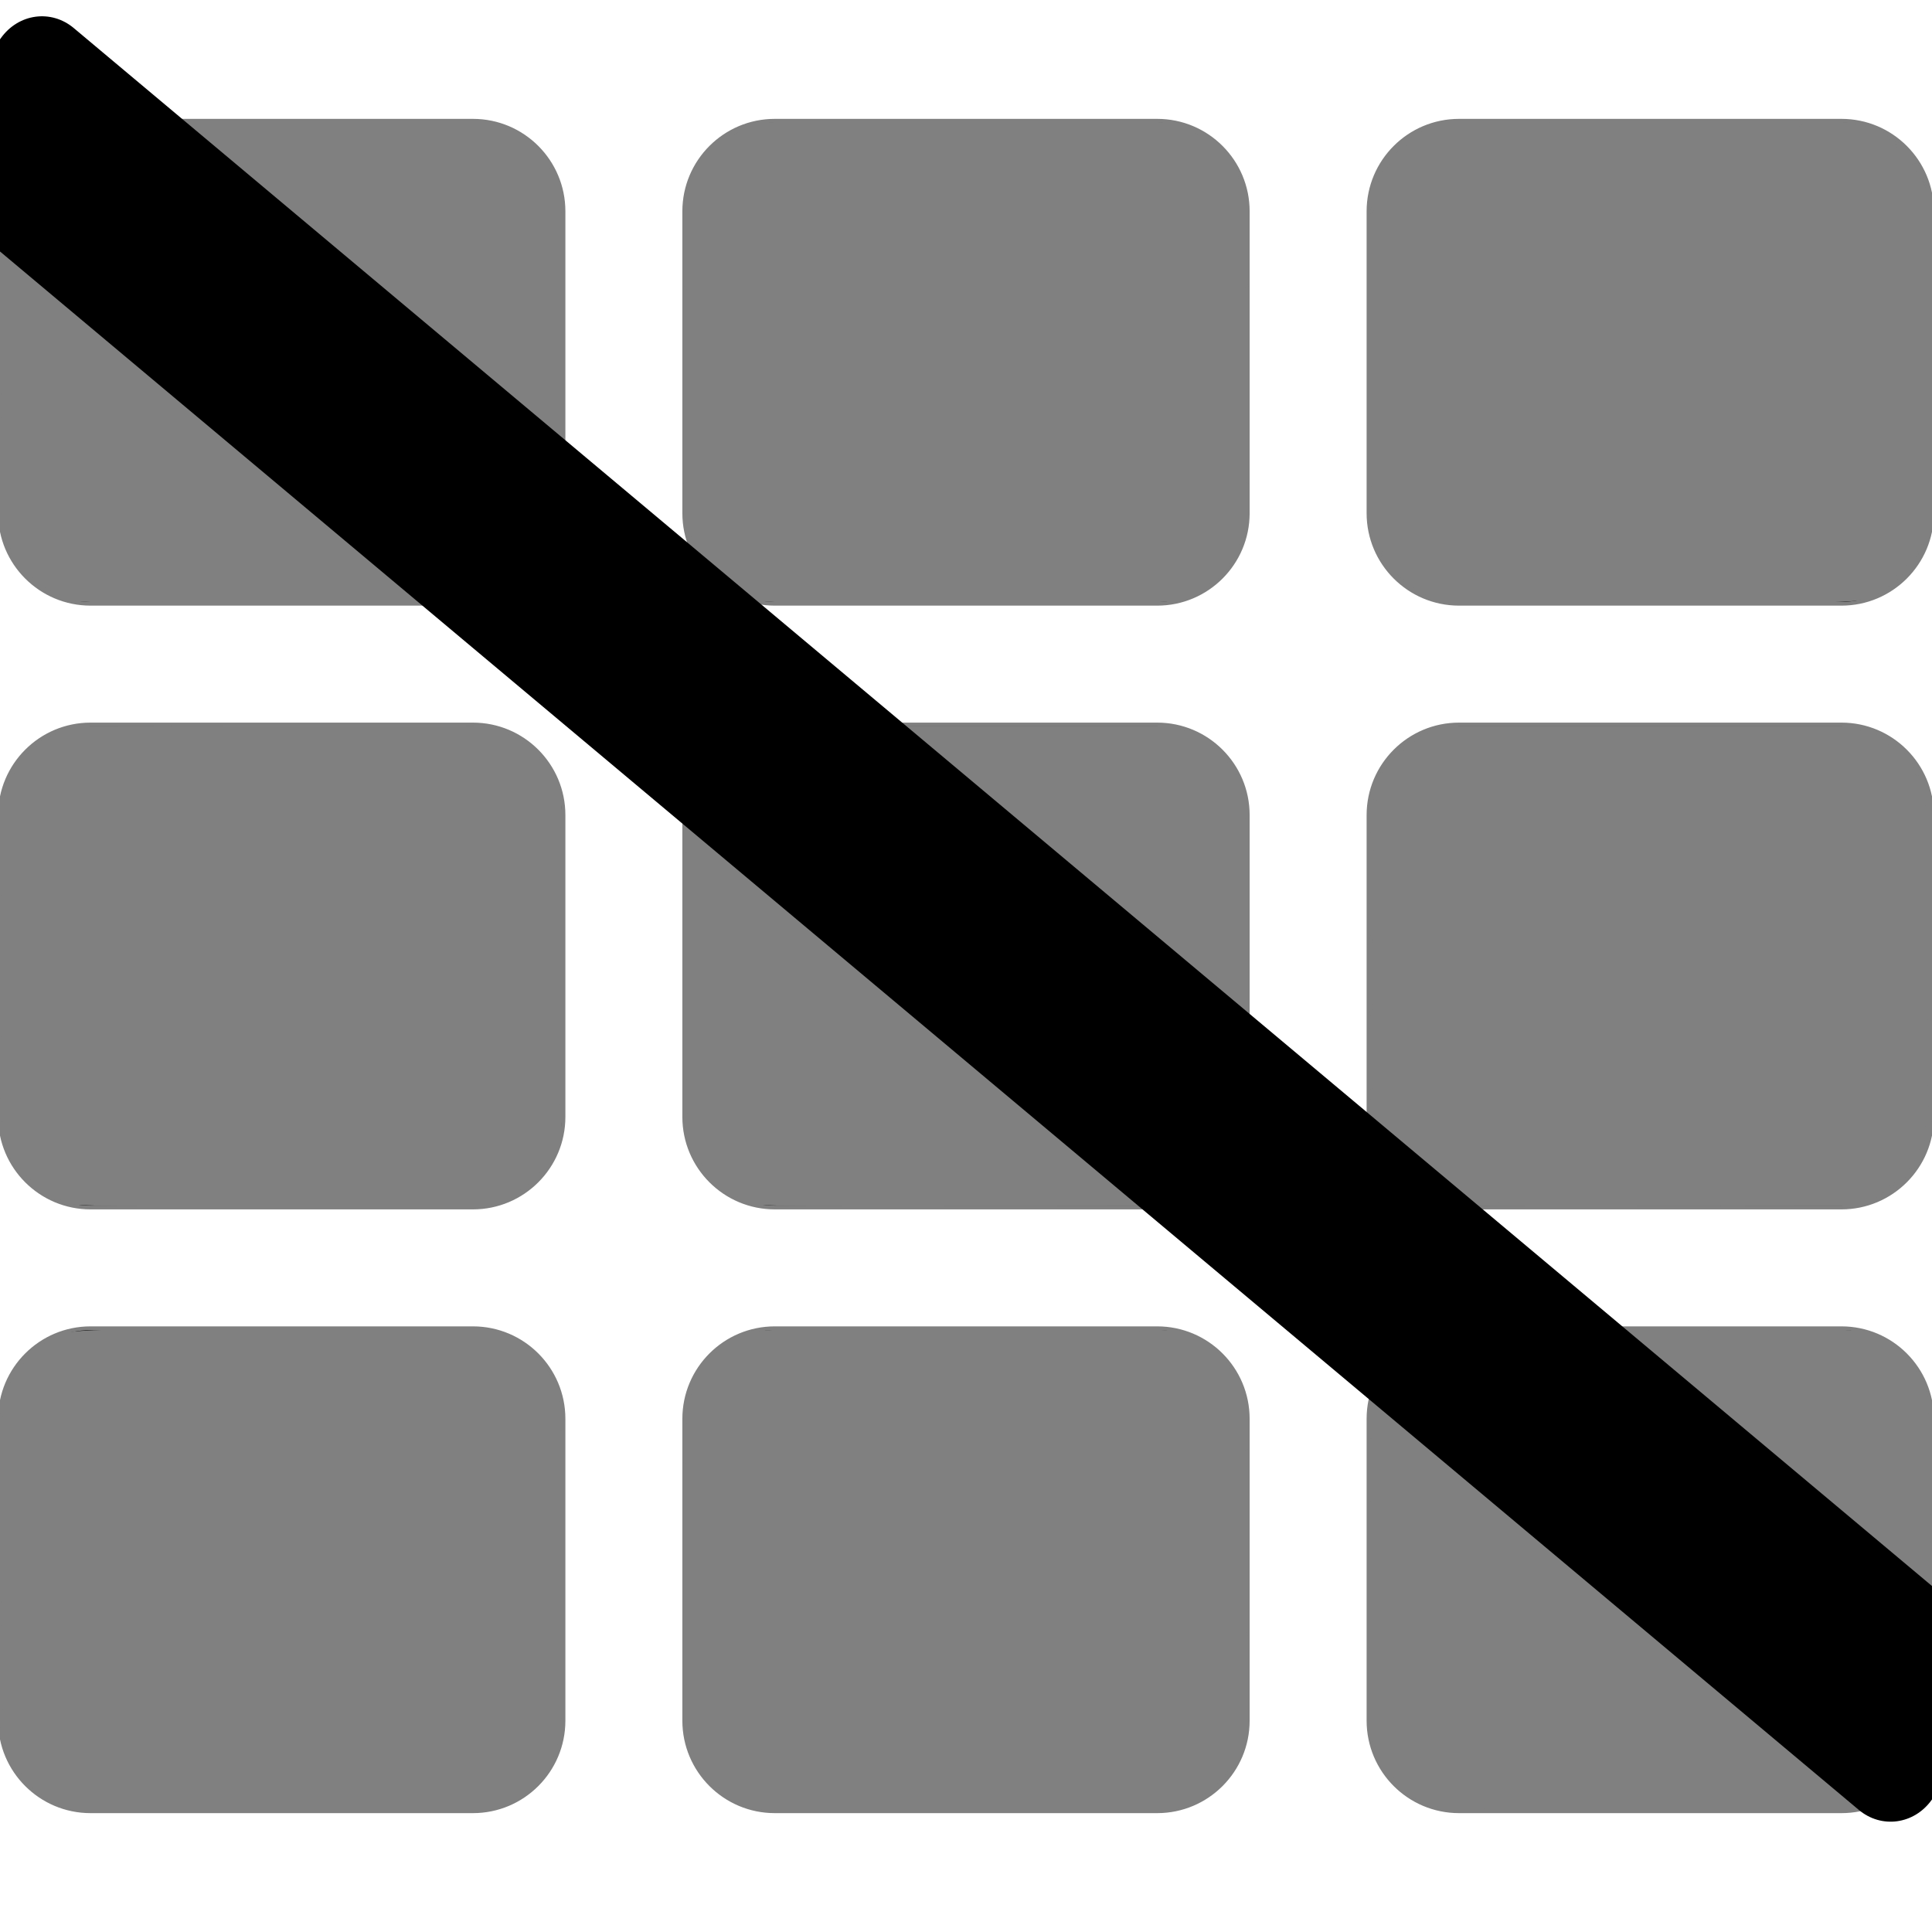
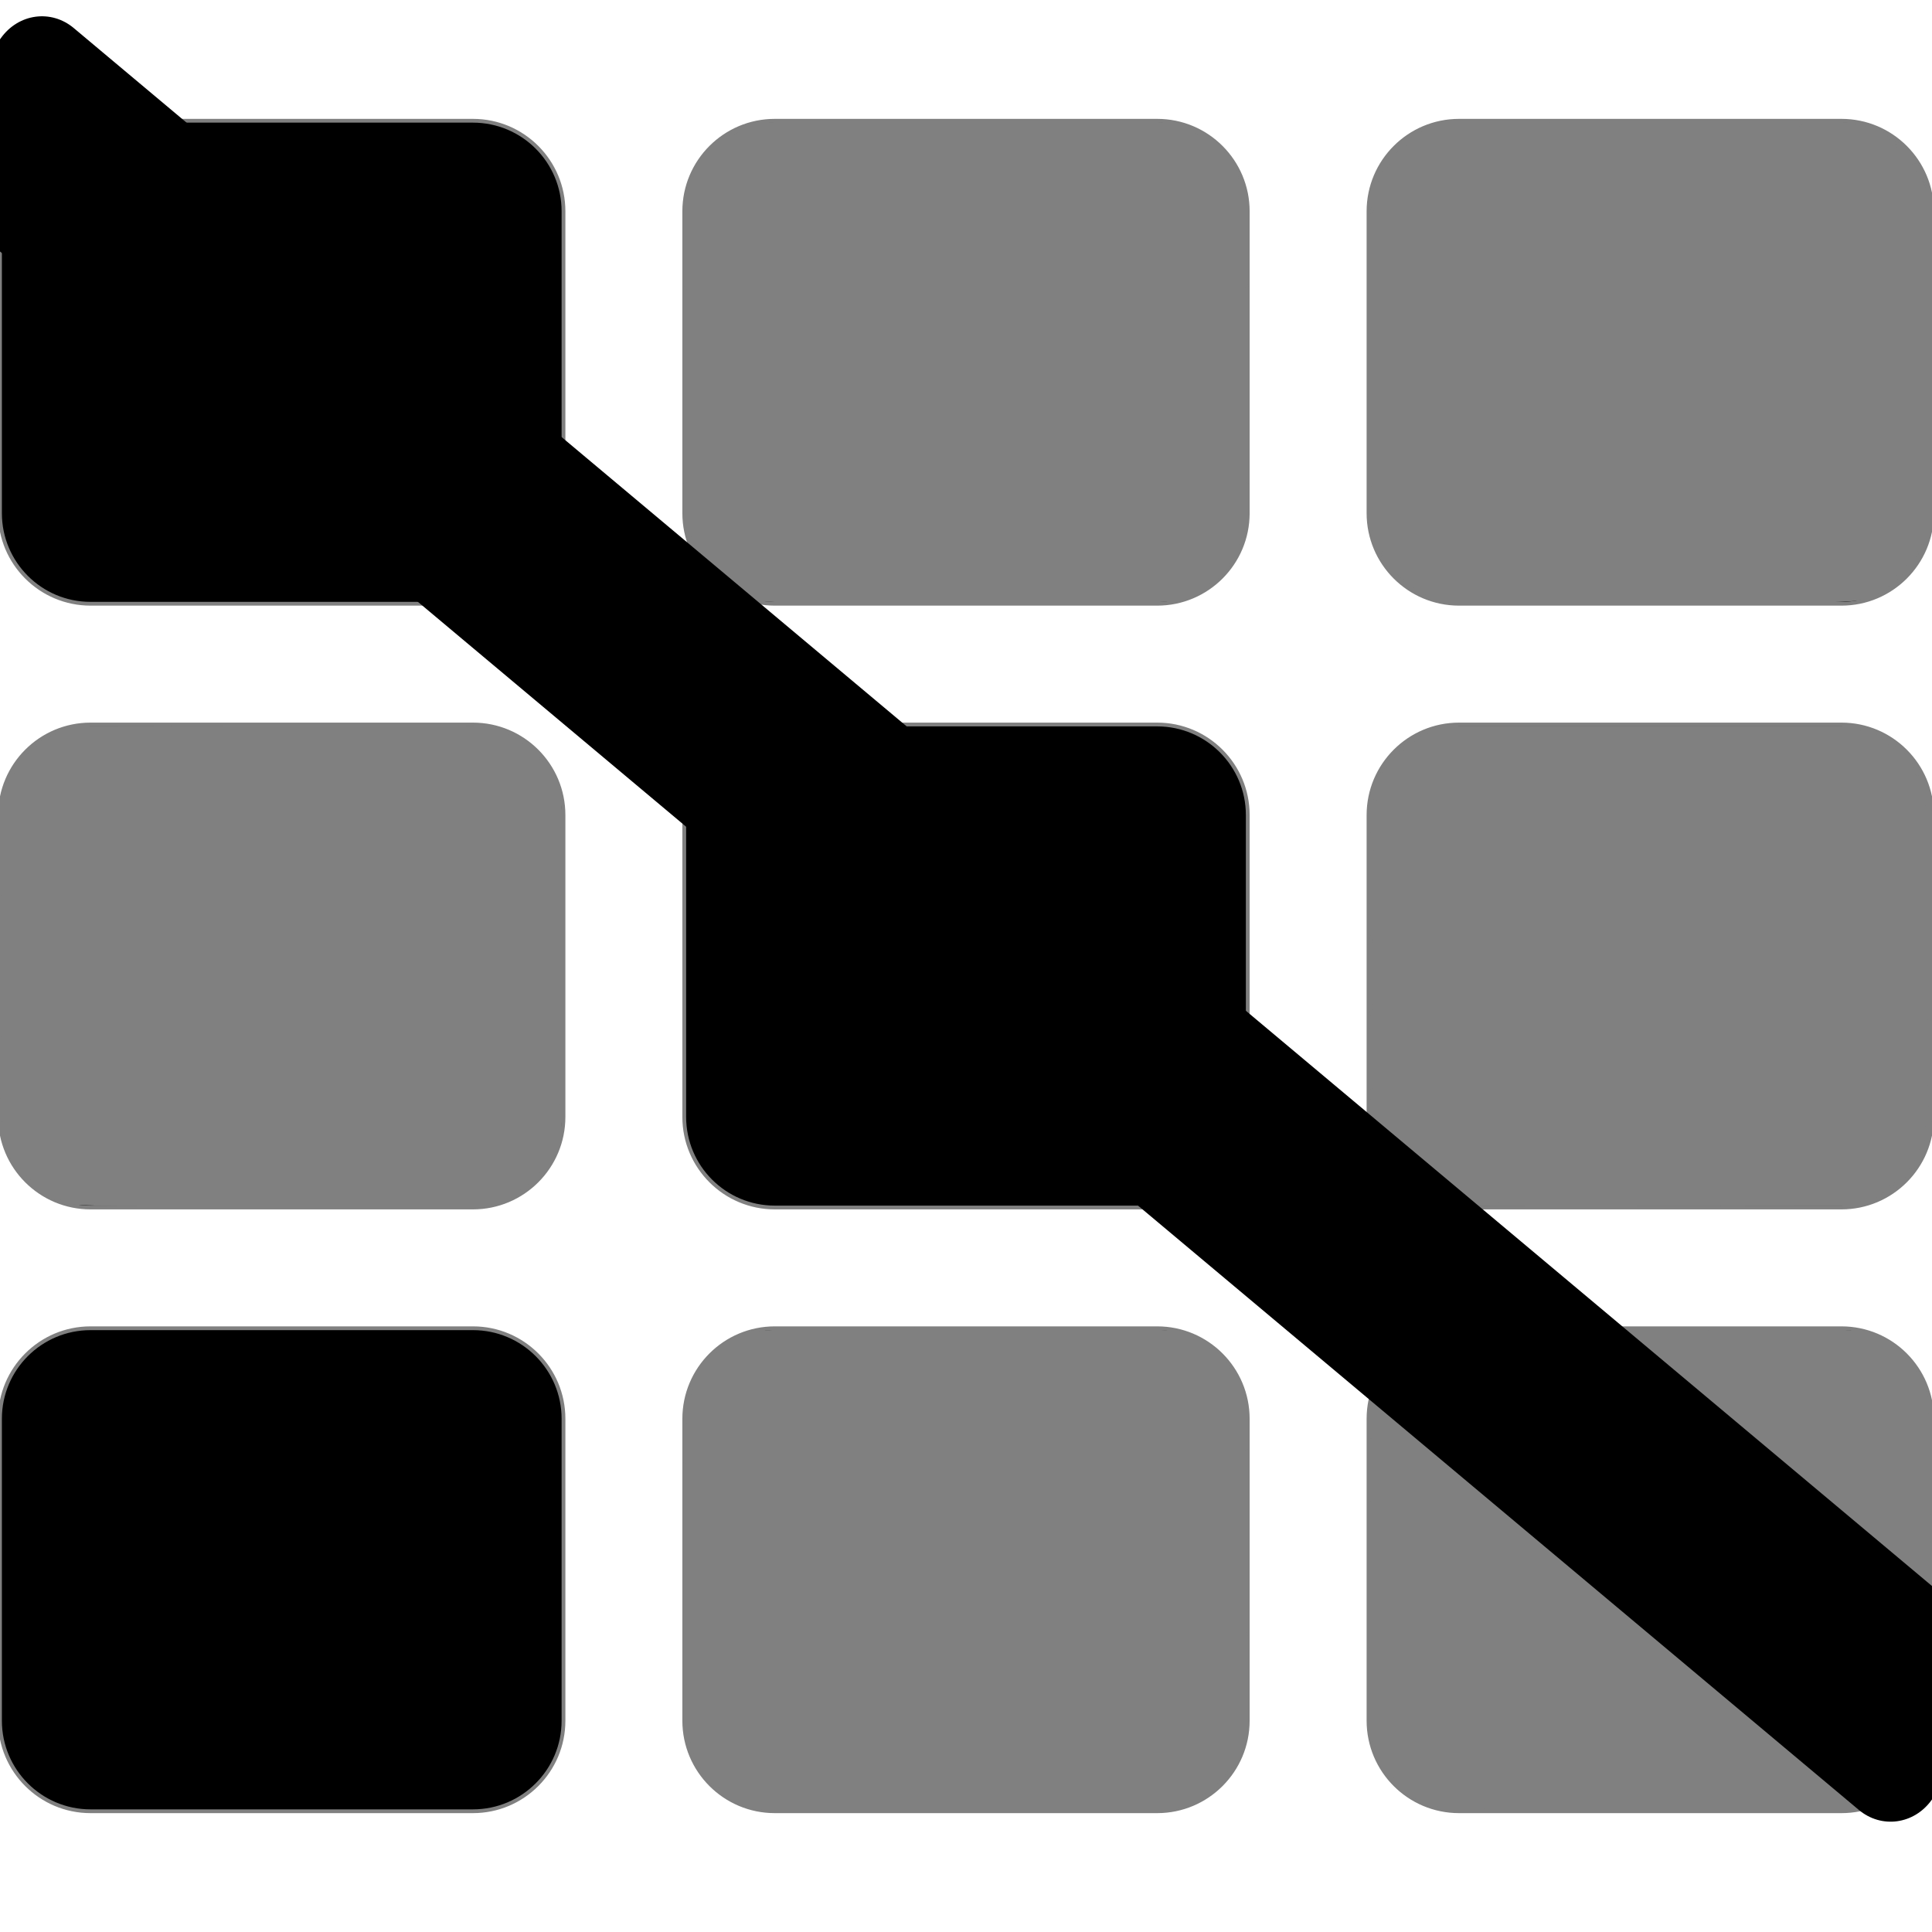
<svg xmlns="http://www.w3.org/2000/svg" xmlns:ns1="http://www.inkscape.org/namespaces/inkscape" xmlns:ns2="http://sodipodi.sourceforge.net/DTD/sodipodi-0.dtd" ns1:version="1.0 (4035a4fb49, 2020-05-01)" ns2:docname="th-slash.svg" id="svg4" version="1.1" viewBox="0 0 512 512">
  <defs id="defs8" />
  <ns2:namedview ns1:current-layer="svg4" ns1:window-maximized="1" ns1:window-y="-9" ns1:window-x="-9" ns1:cy="562.19138" ns1:cx="106.1644" ns1:zoom="0.40527344" showgrid="false" id="namedview6" ns1:window-height="1001" ns1:window-width="1920" ns1:pageshadow="2" ns1:pageopacity="0" guidetolerance="10" gridtolerance="10" objecttolerance="10" borderopacity="1" bordercolor="#666666" pagecolor="#ffffff" />
  <path style="stroke:#808080;stroke-opacity:1" id="path2" d="M149.333 56v80c0 13.255-10.745 24-24 24H24c-13.255 0-24-10.745-24-24V56c0-13.255 10.745-24 24-24h101.333c13.255 0 24 10.745 24 24zm181.334 240v-80c0-13.255-10.745-24-24-24H205.333c-13.255 0-24 10.745-24 24v80c0 13.255 10.745 24 24 24h101.333c13.256 0 24.001-10.745 24.001-24zm32-240v80c0 13.255 10.745 24 24 24H488c13.255 0 24-10.745 24-24V56c0-13.255-10.745-24-24-24H386.667c-13.255 0-24 10.745-24 24zm-32 80V56c0-13.255-10.745-24-24-24H205.333c-13.255 0-24 10.745-24 24v80c0 13.255 10.745 24 24 24h101.333c13.256 0 24.001-10.745 24.001-24zm-205.334 56H24c-13.255 0-24 10.745-24 24v80c0 13.255 10.745 24 24 24h101.333c13.255 0 24-10.745 24-24v-80c0-13.255-10.745-24-24-24zM0 376v80c0 13.255 10.745 24 24 24h101.333c13.255 0 24-10.745 24-24v-80c0-13.255-10.745-24-24-24H24c-13.255 0-24 10.745-24 24zm386.667-56H488c13.255 0 24-10.745 24-24v-80c0-13.255-10.745-24-24-24H386.667c-13.255 0-24 10.745-24 24v80c0 13.255 10.745 24 24 24zm0 160H488c13.255 0 24-10.745 24-24v-80c0-13.255-10.745-24-24-24H386.667c-13.255 0-24 10.745-24 24v80c0 13.255 10.745 24 24 24zM181.333 376v80c0 13.255 10.745 24 24 24h101.333c13.255 0 24-10.745 24-24v-80c0-13.255-10.745-24-24-24H205.333c-13.255 0-24 10.745-24 24z" />
  <path id="path835" d="m 17.581,318.672 c -4.226,-1.34 -7.406,-3.267 -10.398,-6.302 -3.672,-3.725 -5.762,-8.037 -6.542,-13.498 -0.816,-5.718 -0.816,-80.027 0,-85.745 1.184,-8.293 6.019,-14.878 13.547,-18.453 l 4.01,-1.904 55.623,-0.164 c 54.624,-0.161 55.684,-0.141 58.976,1.09 5.009,1.874 8.828,4.673 11.534,8.452 4.855,6.781 4.642,4.306 4.642,53.85 0,49.505 0.208,47.077 -4.605,53.798 -2.735,3.819 -5.788,6.121 -10.919,8.23 l -3.599,1.48 -54.901,-0.027 c -42.576,-0.021 -55.455,-0.202 -57.369,-0.809 z" style="fill:#808080;stroke:#808080;stroke-width:0.617;fill-opacity:1;stroke-opacity:1" />
-   <path id="path837" d="M 17.909,158.781 C 8.38,156.22 1.793,148.19 0.509,137.57 0.179,134.844 0.013,115.159 0.126,92.134 L 0.324,51.508 1.749,47.96 C 4.498,41.115 9.934,35.915 16.872,33.494 19.837,32.459 23.705,32.386 74.949,32.386 H 129.851 l 3.567,1.44 c 6.716,2.711 11.405,7.4 14.116,14.116 l 1.44,3.567 0.183,41.607 c 0.12,27.323 -0.043,43.063 -0.475,45.848 -1.531,9.868 -8.244,17.419 -17.67,19.874 -5.267,1.372 -107.977,1.322 -113.101,-0.056 z" style="fill:#808080;fill-opacity:1;stroke:#808080;stroke-width:0.617;stroke-opacity:1" />
  <path id="path839" d="m 199.268,158.781 c -9.305,-2.501 -15.996,-10.393 -17.343,-20.456 -0.404,-3.019 -0.568,-19.851 -0.445,-45.795 l 0.194,-41.022 1.43,-3.548 c 2.801,-6.953 8.097,-12.011 15.155,-14.475 2.929,-1.023 6.962,-1.099 57.742,-1.099 50.78,0 54.813,0.077 57.742,1.099 7.058,2.464 12.353,7.522 15.155,14.475 l 1.43,3.548 0.194,41.022 c 0.122,25.944 -0.041,42.776 -0.445,45.795 -1.381,10.315 -8,17.984 -17.705,20.512 -5.267,1.372 -107.977,1.322 -113.101,-0.056 z" style="fill:#808080;fill-opacity:1;stroke:#808080;stroke-width:0.617;stroke-opacity:1" />
  <path id="path841" d="m 380.628,158.789 c -9.04,-2.451 -15.817,-10.214 -17.308,-19.826 -0.432,-2.785 -0.595,-18.525 -0.475,-45.848 l 0.183,-41.607 1.44,-3.567 c 2.711,-6.716 7.4,-11.405 14.116,-14.116 l 3.567,-1.44 h 54.901 c 51.244,0 55.113,0.074 58.078,1.108 6.933,2.419 12.362,7.61 15.13,14.466 l 1.433,3.548 v 44.414 44.414 l -1.44,3.567 c -1.833,4.54 -4.585,8.143 -8.458,11.072 -6.305,4.768 -2.152,4.466 -63.201,4.604 -46.588,0.105 -55.087,-0.011 -57.965,-0.791 z" style="fill:#808080;fill-opacity:1;stroke:#808080;stroke-width:0.617;stroke-opacity:1" />
  <path id="path843" d="m 379.957,318.649 c -9.49,-3.525 -15.319,-10.371 -16.646,-19.549 -0.74,-5.12 -0.74,-81.08 0,-86.2 1.156,-7.995 6.16,-14.705 13.593,-18.228 l 4.011,-1.901 h 56.443 56.443 l 4.01,1.904 c 7.528,3.575 12.363,10.16 13.547,18.453 0.816,5.718 0.816,80.027 0,85.745 -1.184,8.293 -6.019,14.878 -13.547,18.453 l -4.01,1.904 -55.827,0.117 c -44.955,0.095 -56.254,-0.041 -58.019,-0.697 z" style="fill:#808080;fill-opacity:1;stroke:#808080;stroke-width:0.617;stroke-opacity:1" />
-   <path id="path845" d="m 198.598,318.649 c -4.36,-1.619 -7.226,-3.409 -10.055,-6.279 -3.56,-3.611 -5.709,-7.946 -6.539,-13.19 -0.852,-5.386 -0.852,-80.976 0,-86.361 1.283,-8.105 6.159,-14.637 13.544,-18.144 l 4.01,-1.904 H 256 312.443 l 4.011,1.901 c 7.428,3.52 12.25,9.982 13.542,18.147 0.852,5.386 0.852,80.976 0,86.361 -1.283,8.105 -6.159,14.637 -13.544,18.144 l -4.01,1.904 -55.827,0.117 c -44.955,0.095 -56.254,-0.041 -58.019,-0.697 z" style="fill:#808080;fill-opacity:1;stroke:#808080;stroke-width:0.617;stroke-opacity:1" />
  <path id="path847" d="m 201.208,479.273 c -10.084,-2.021 -17.78,-10.203 -19.267,-20.483 -0.758,-5.243 -0.716,-80.476 0.048,-85.761 1.394,-9.644 8.278,-17.427 17.549,-19.842 5.445,-1.418 107.395,-1.44 112.831,-0.024 9.705,2.528 16.324,10.196 17.705,20.512 0.404,3.017 0.569,19.869 0.448,45.795 -0.189,40.646 -0.203,41.052 -1.549,44.339 -2.828,6.905 -7.554,11.683 -14.216,14.373 l -3.548,1.433 -53.667,0.096 c -29.517,0.053 -54.868,-0.144 -56.335,-0.438 z" style="fill:#808080;fill-opacity:1;stroke:#808080;stroke-width:0.617;stroke-opacity:1" />
-   <path id="path849" d="M 19.849,479.273 C 12.615,477.823 5.606,472.399 2.666,465.977 1.774,464.029 0.838,460.447 0.509,457.724 0.179,454.998 0.013,435.313 0.126,412.288 l 0.198,-40.626 1.432,-3.567 c 1.819,-4.531 4.569,-8.136 8.45,-11.076 6.248,-4.734 2.577,-4.48 64.744,-4.48 h 55.518 l 3.545,1.431 c 7.448,3.008 13.368,10.681 14.658,19.001 0.445,2.867 0.607,18.209 0.485,45.913 l -0.183,41.607 -1.44,3.567 c -2.711,6.716 -7.4,11.405 -14.116,14.116 l -3.567,1.44 -53.667,0.096 c -29.517,0.053 -54.868,-0.144 -56.335,-0.438 z" style="fill:#808080;fill-opacity:1;stroke:#808080;stroke-width:0.617;stroke-opacity:1" />
  <path id="path851" d="m 382.458,479.255 c -9.914,-1.971 -17.475,-9.912 -19.145,-20.108 -0.811,-4.952 -0.766,-81.44 0.051,-86.474 1.554,-9.576 8.344,-17.092 17.625,-19.51 5.361,-1.396 107.378,-1.396 112.739,0 9.926,2.585 16.448,10.394 17.763,21.267 0.329,2.724 0.497,22.434 0.387,45.436 -0.193,40.189 -0.209,40.661 -1.549,43.943 -2.816,6.897 -7.547,11.682 -14.212,14.373 l -3.548,1.433 -53.667,0.096 c -29.536,0.053 -54.916,-0.152 -56.443,-0.455 z" style="fill:#808080;fill-opacity:1;stroke:#808080;stroke-width:0.617;stroke-opacity:1" />
  <path id="path853" d="m 384.925,318.344 c -6.218,-0.431 -10.272,-2.261 -14.6,-6.588 -4.025,-4.025 -5.881,-8.525 -6.457,-15.653 -0.654,-8.101 -0.613,-72.956 0.051,-80.39 0.896,-10.024 4.918,-16.1 13.528,-20.436 l 4.362,-2.197 h 55.549 55.549 l 4.351,2.191 c 5.306,2.672 9.032,6.282 11.327,10.973 2.41,4.926 2.726,10.695 2.726,49.756 0,38.767 -0.326,44.851 -2.657,49.616 -2.286,4.671 -6.213,8.503 -11.384,11.108 l -4.362,2.197 -51.37,-0.106 c -28.253,-0.059 -53.729,-0.27 -56.613,-0.47 z" style="fill:#808080;fill-opacity:1;stroke:#808080;stroke-width:0.617;stroke-opacity:1" />
  <path id="path855" d="m 384.885,158.545 c -6.354,-0.512 -10.262,-2.375 -14.514,-6.921 -3.92,-4.191 -5.86,-8.754 -6.52,-15.336 -0.298,-2.973 -0.467,-23.404 -0.375,-45.401 l 0.167,-39.995 1.826,-3.701 c 2.334,-4.731 7.631,-10.027 12.362,-12.362 l 3.701,-1.826 33.928,-0.161 c 18.66,-0.089 44.06,0.057 56.443,0.323 l 22.516,0.484 3.894,2.097 c 4.583,2.468 8.499,6.596 10.979,11.571 l 1.782,3.576 v 45.031 45.031 l -1.823,3.701 c -2.155,4.375 -8.48,11.007 -11.858,12.434 -1.718,0.726 -5.621,1.132 -14.386,1.496 -14.361,0.597 -90.592,0.565 -98.122,-0.041 z" style="fill:#808080;fill-opacity:1;stroke:#808080;stroke-width:0.617;stroke-opacity:1" />
  <path style="stroke-width:0.897" d="M 492.569,479.614 -14.261,54.687 C -20.266,49.623 -21.351,40.231 -16.682,33.709 L 0.237,10.095 C 4.906,3.572 13.572,2.395 19.585,7.469 L 526.415,432.396 c 6.004,5.065 7.09,14.456 2.421,20.979 l -16.919,23.614 c -4.669,6.523 -13.335,7.691 -19.348,2.626 z" id="path2-1" />
</svg>